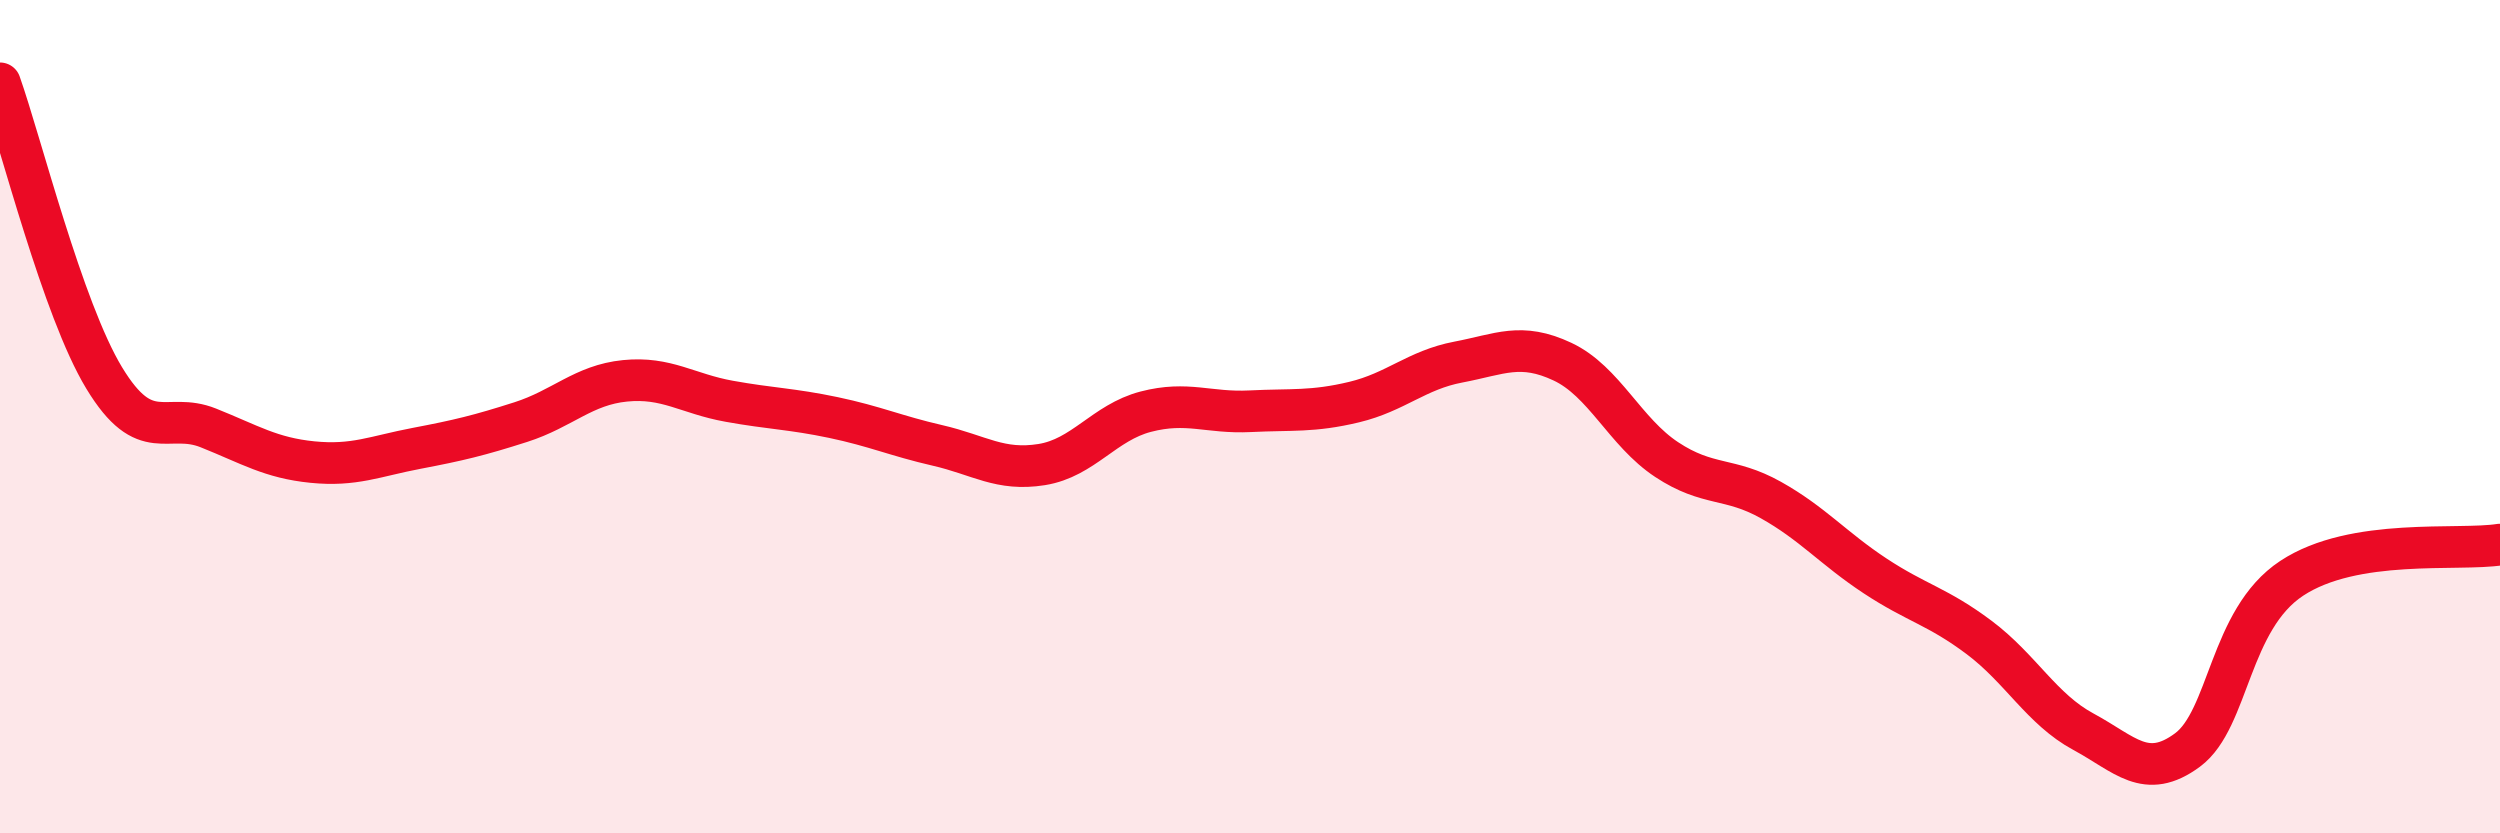
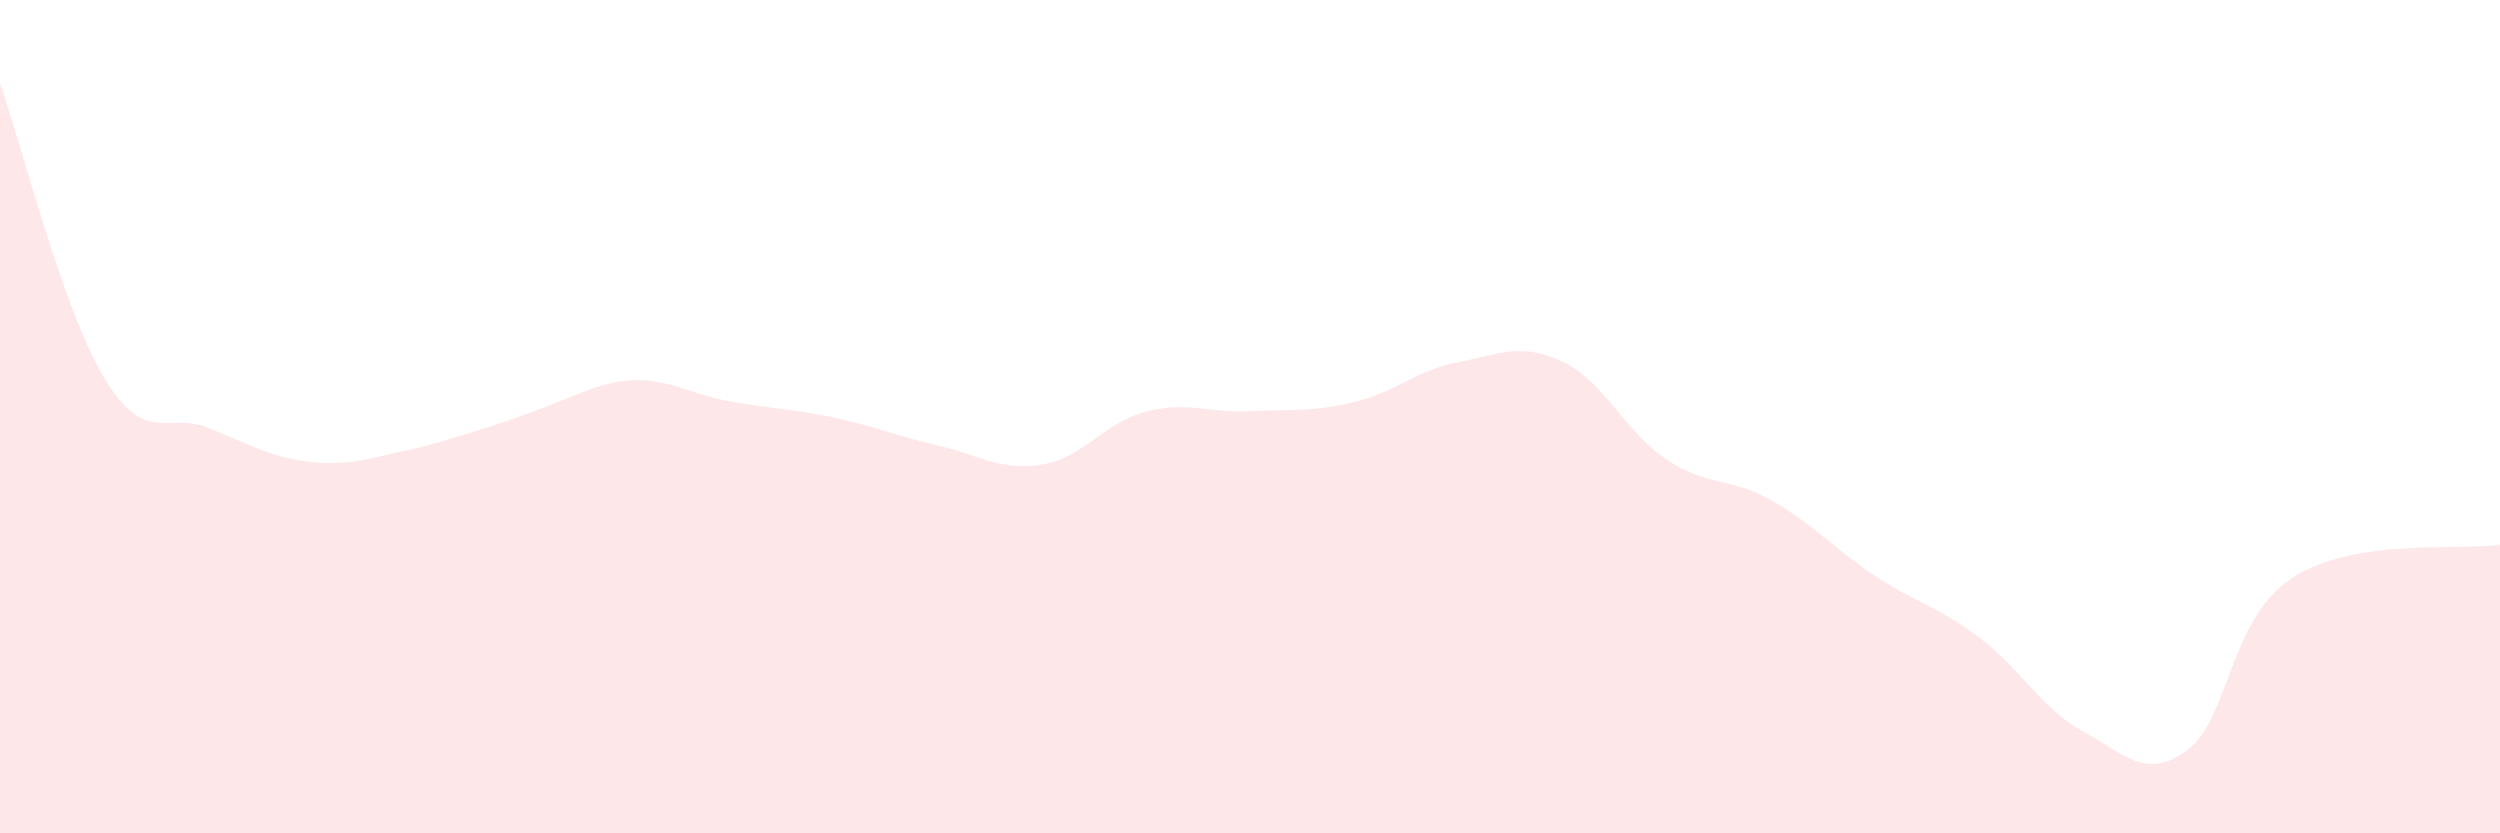
<svg xmlns="http://www.w3.org/2000/svg" width="60" height="20" viewBox="0 0 60 20">
-   <path d="M 0,2 C 0.5,3.41 1.5,7.42 2.5,9.07 C 3.5,10.72 4,9.87 5,10.27 C 6,10.67 6.5,10.99 7.5,11.09 C 8.5,11.19 9,10.95 10,10.76 C 11,10.57 11.5,10.45 12.5,10.13 C 13.5,9.81 14,9.24 15,9.14 C 16,9.04 16.5,9.45 17.5,9.63 C 18.5,9.81 19,9.81 20,10.02 C 21,10.23 21.5,10.46 22.5,10.69 C 23.5,10.92 24,11.31 25,11.15 C 26,10.99 26.5,10.14 27.5,9.88 C 28.5,9.62 29,9.92 30,9.87 C 31,9.82 31.5,9.89 32.5,9.65 C 33.5,9.41 34,8.88 35,8.69 C 36,8.5 36.5,8.21 37.5,8.68 C 38.5,9.15 39,10.37 40,11.03 C 41,11.69 41.5,11.44 42.5,12 C 43.5,12.56 44,13.16 45,13.82 C 46,14.48 46.5,14.55 47.5,15.3 C 48.5,16.05 49,17.02 50,17.56 C 51,18.1 51.5,18.74 52.5,18 C 53.5,17.26 53.5,14.87 55,13.88 C 56.5,12.89 59,13.23 60,13.07L60 20L0 20Z" fill="#EB0A25" opacity="0.1" stroke-linecap="round" stroke-linejoin="round" />
-   <path d="M 0,2 C 0.5,3.41 1.5,7.42 2.5,9.07 C 3.5,10.72 4,9.87 5,10.27 C 6,10.67 6.5,10.99 7.5,11.09 C 8.5,11.19 9,10.95 10,10.76 C 11,10.57 11.5,10.45 12.5,10.13 C 13.5,9.81 14,9.24 15,9.14 C 16,9.04 16.5,9.45 17.5,9.63 C 18.5,9.81 19,9.81 20,10.02 C 21,10.23 21.5,10.46 22.5,10.69 C 23.5,10.92 24,11.31 25,11.15 C 26,10.99 26.5,10.14 27.5,9.88 C 28.5,9.62 29,9.92 30,9.87 C 31,9.82 31.5,9.89 32.5,9.65 C 33.5,9.41 34,8.88 35,8.69 C 36,8.5 36.5,8.21 37.5,8.68 C 38.5,9.15 39,10.37 40,11.03 C 41,11.69 41.5,11.44 42.5,12 C 43.5,12.56 44,13.16 45,13.82 C 46,14.48 46.5,14.55 47.5,15.3 C 48.5,16.05 49,17.02 50,17.56 C 51,18.1 51.5,18.74 52.5,18 C 53.5,17.26 53.5,14.87 55,13.88 C 56.5,12.89 59,13.23 60,13.07" stroke="#EB0A25" stroke-width="1" fill="none" stroke-linecap="round" stroke-linejoin="round" />
+   <path d="M 0,2 C 0.5,3.41 1.5,7.42 2.5,9.07 C 3.5,10.72 4,9.87 5,10.27 C 6,10.67 6.5,10.99 7.5,11.09 C 8.5,11.19 9,10.95 10,10.76 C 13.5,9.81 14,9.24 15,9.14 C 16,9.04 16.5,9.45 17.5,9.63 C 18.5,9.81 19,9.81 20,10.02 C 21,10.23 21.5,10.46 22.5,10.69 C 23.5,10.92 24,11.31 25,11.15 C 26,10.99 26.5,10.14 27.5,9.88 C 28.5,9.62 29,9.92 30,9.87 C 31,9.82 31.5,9.89 32.5,9.65 C 33.5,9.41 34,8.88 35,8.69 C 36,8.5 36.5,8.21 37.5,8.68 C 38.5,9.15 39,10.37 40,11.03 C 41,11.69 41.5,11.44 42.5,12 C 43.5,12.56 44,13.16 45,13.82 C 46,14.48 46.5,14.55 47.5,15.3 C 48.5,16.05 49,17.02 50,17.56 C 51,18.1 51.5,18.74 52.5,18 C 53.5,17.26 53.5,14.87 55,13.88 C 56.5,12.89 59,13.23 60,13.07L60 20L0 20Z" fill="#EB0A25" opacity="0.1" stroke-linecap="round" stroke-linejoin="round" />
</svg>